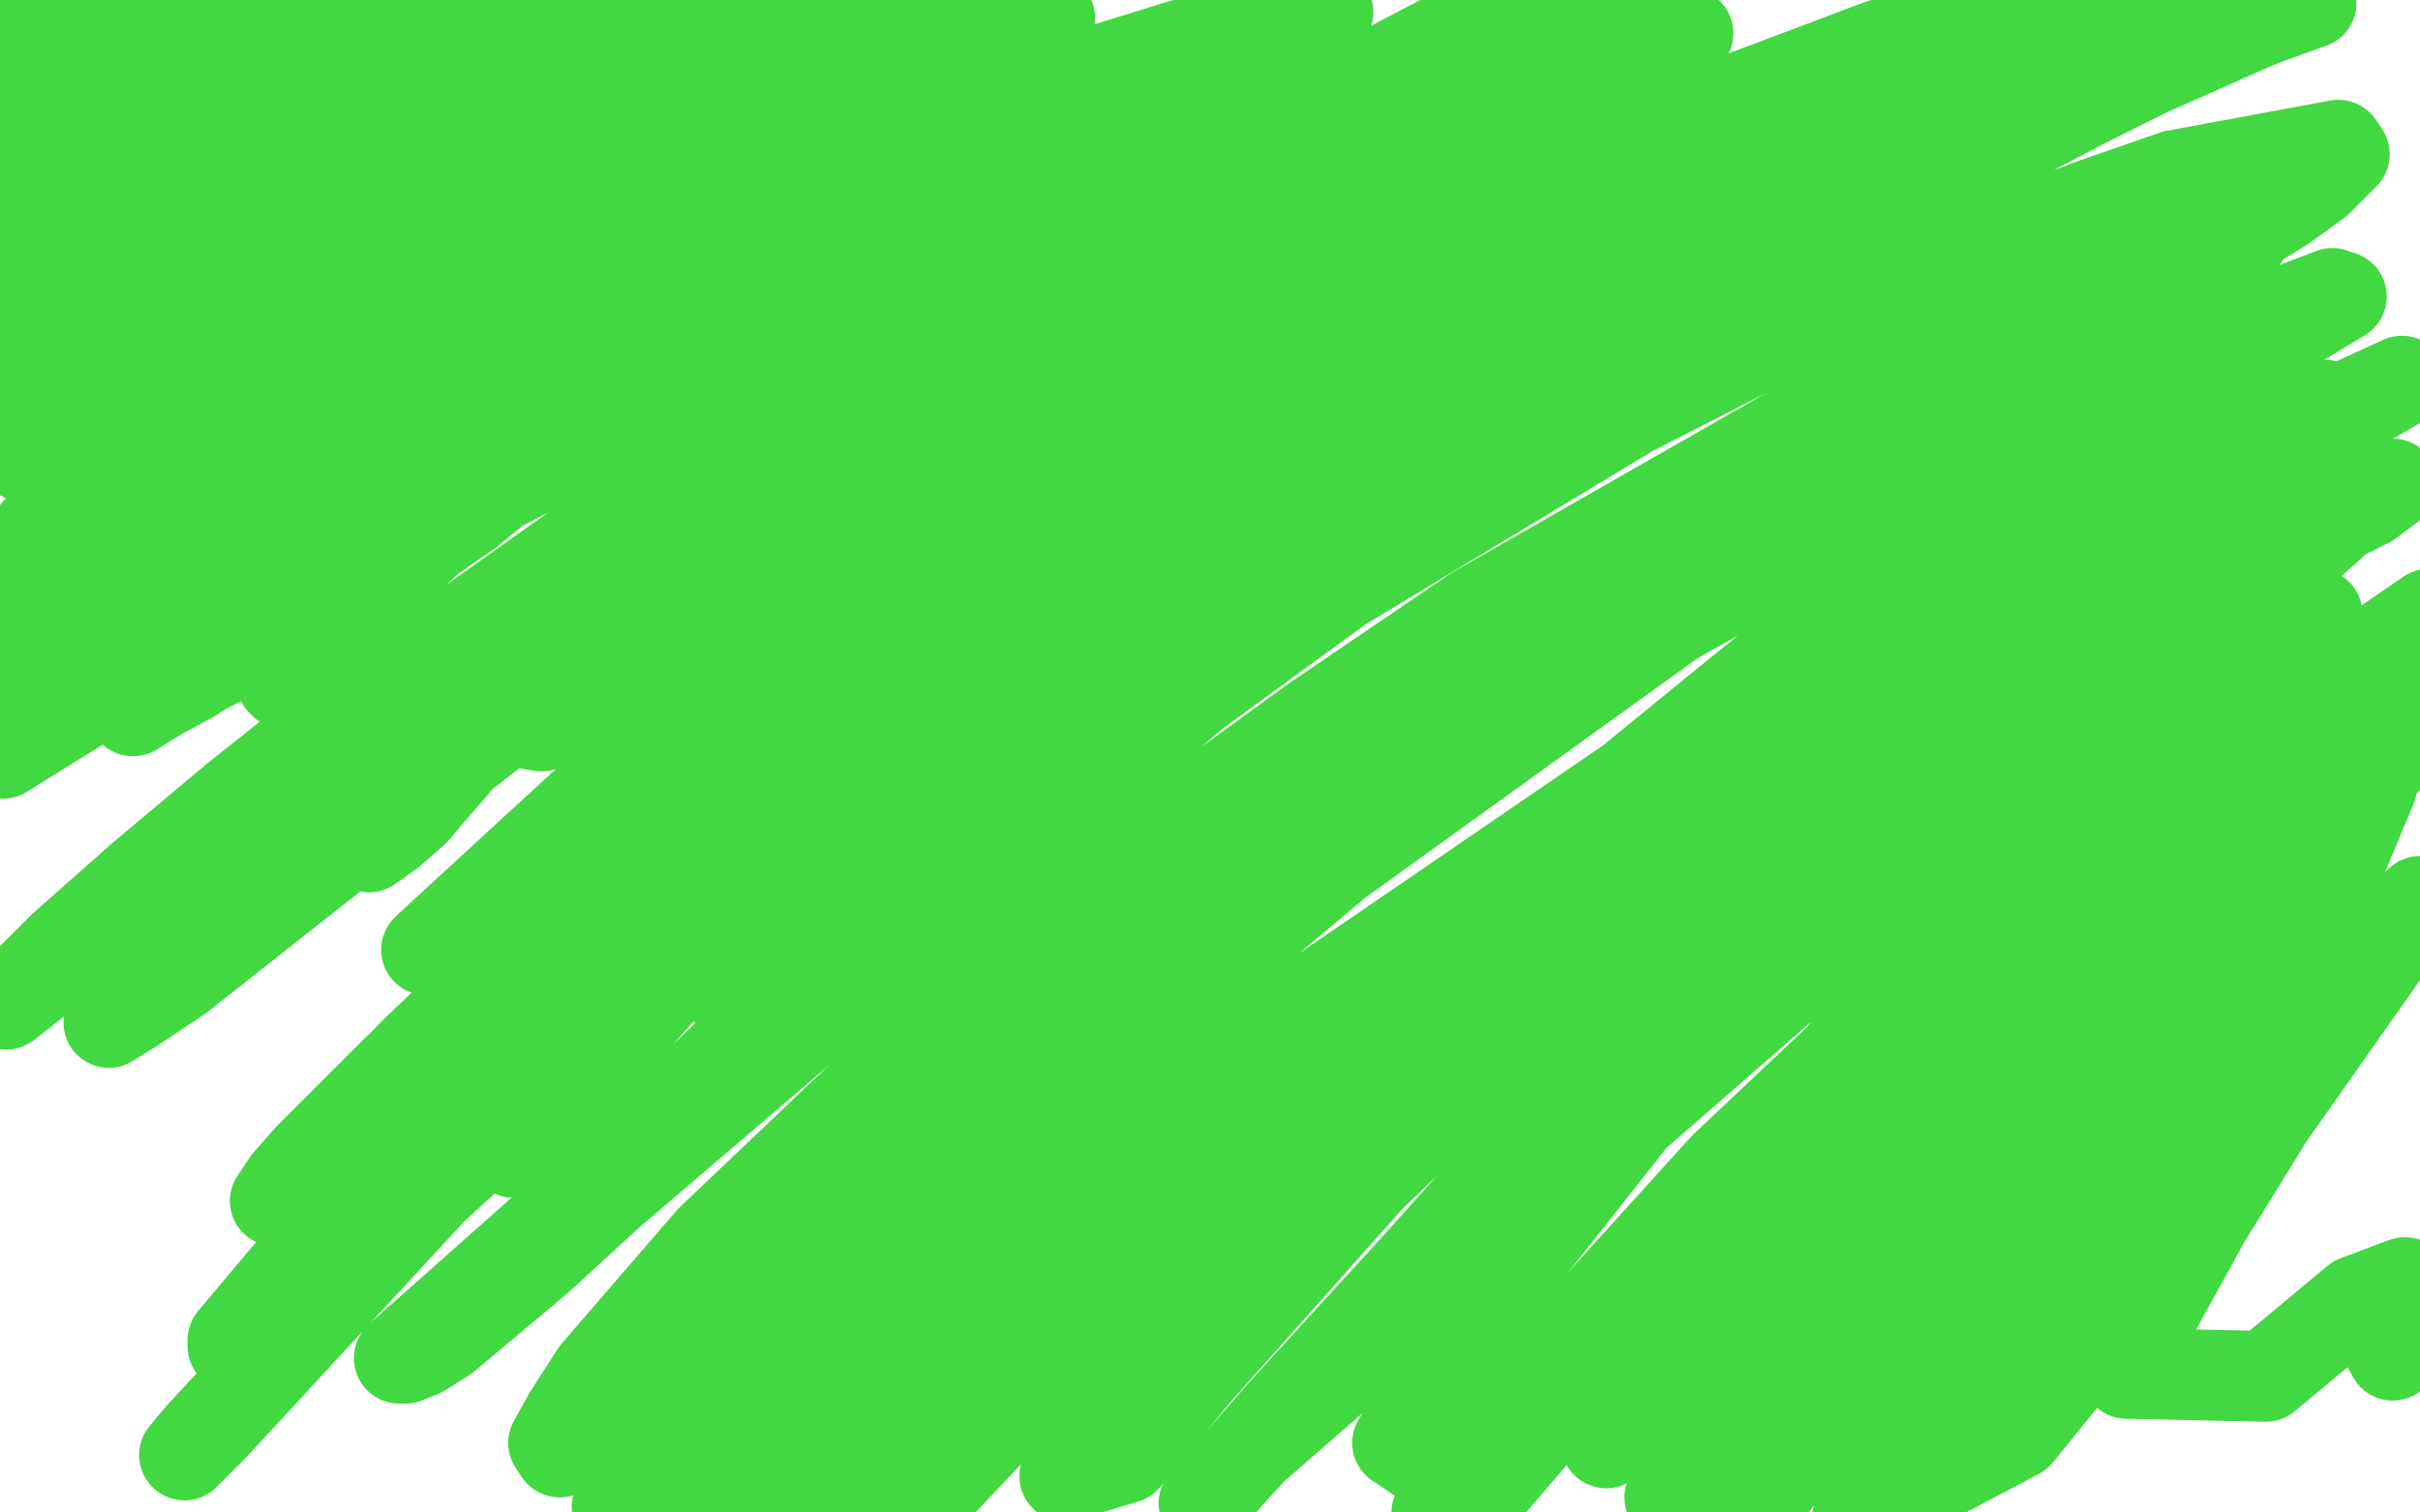
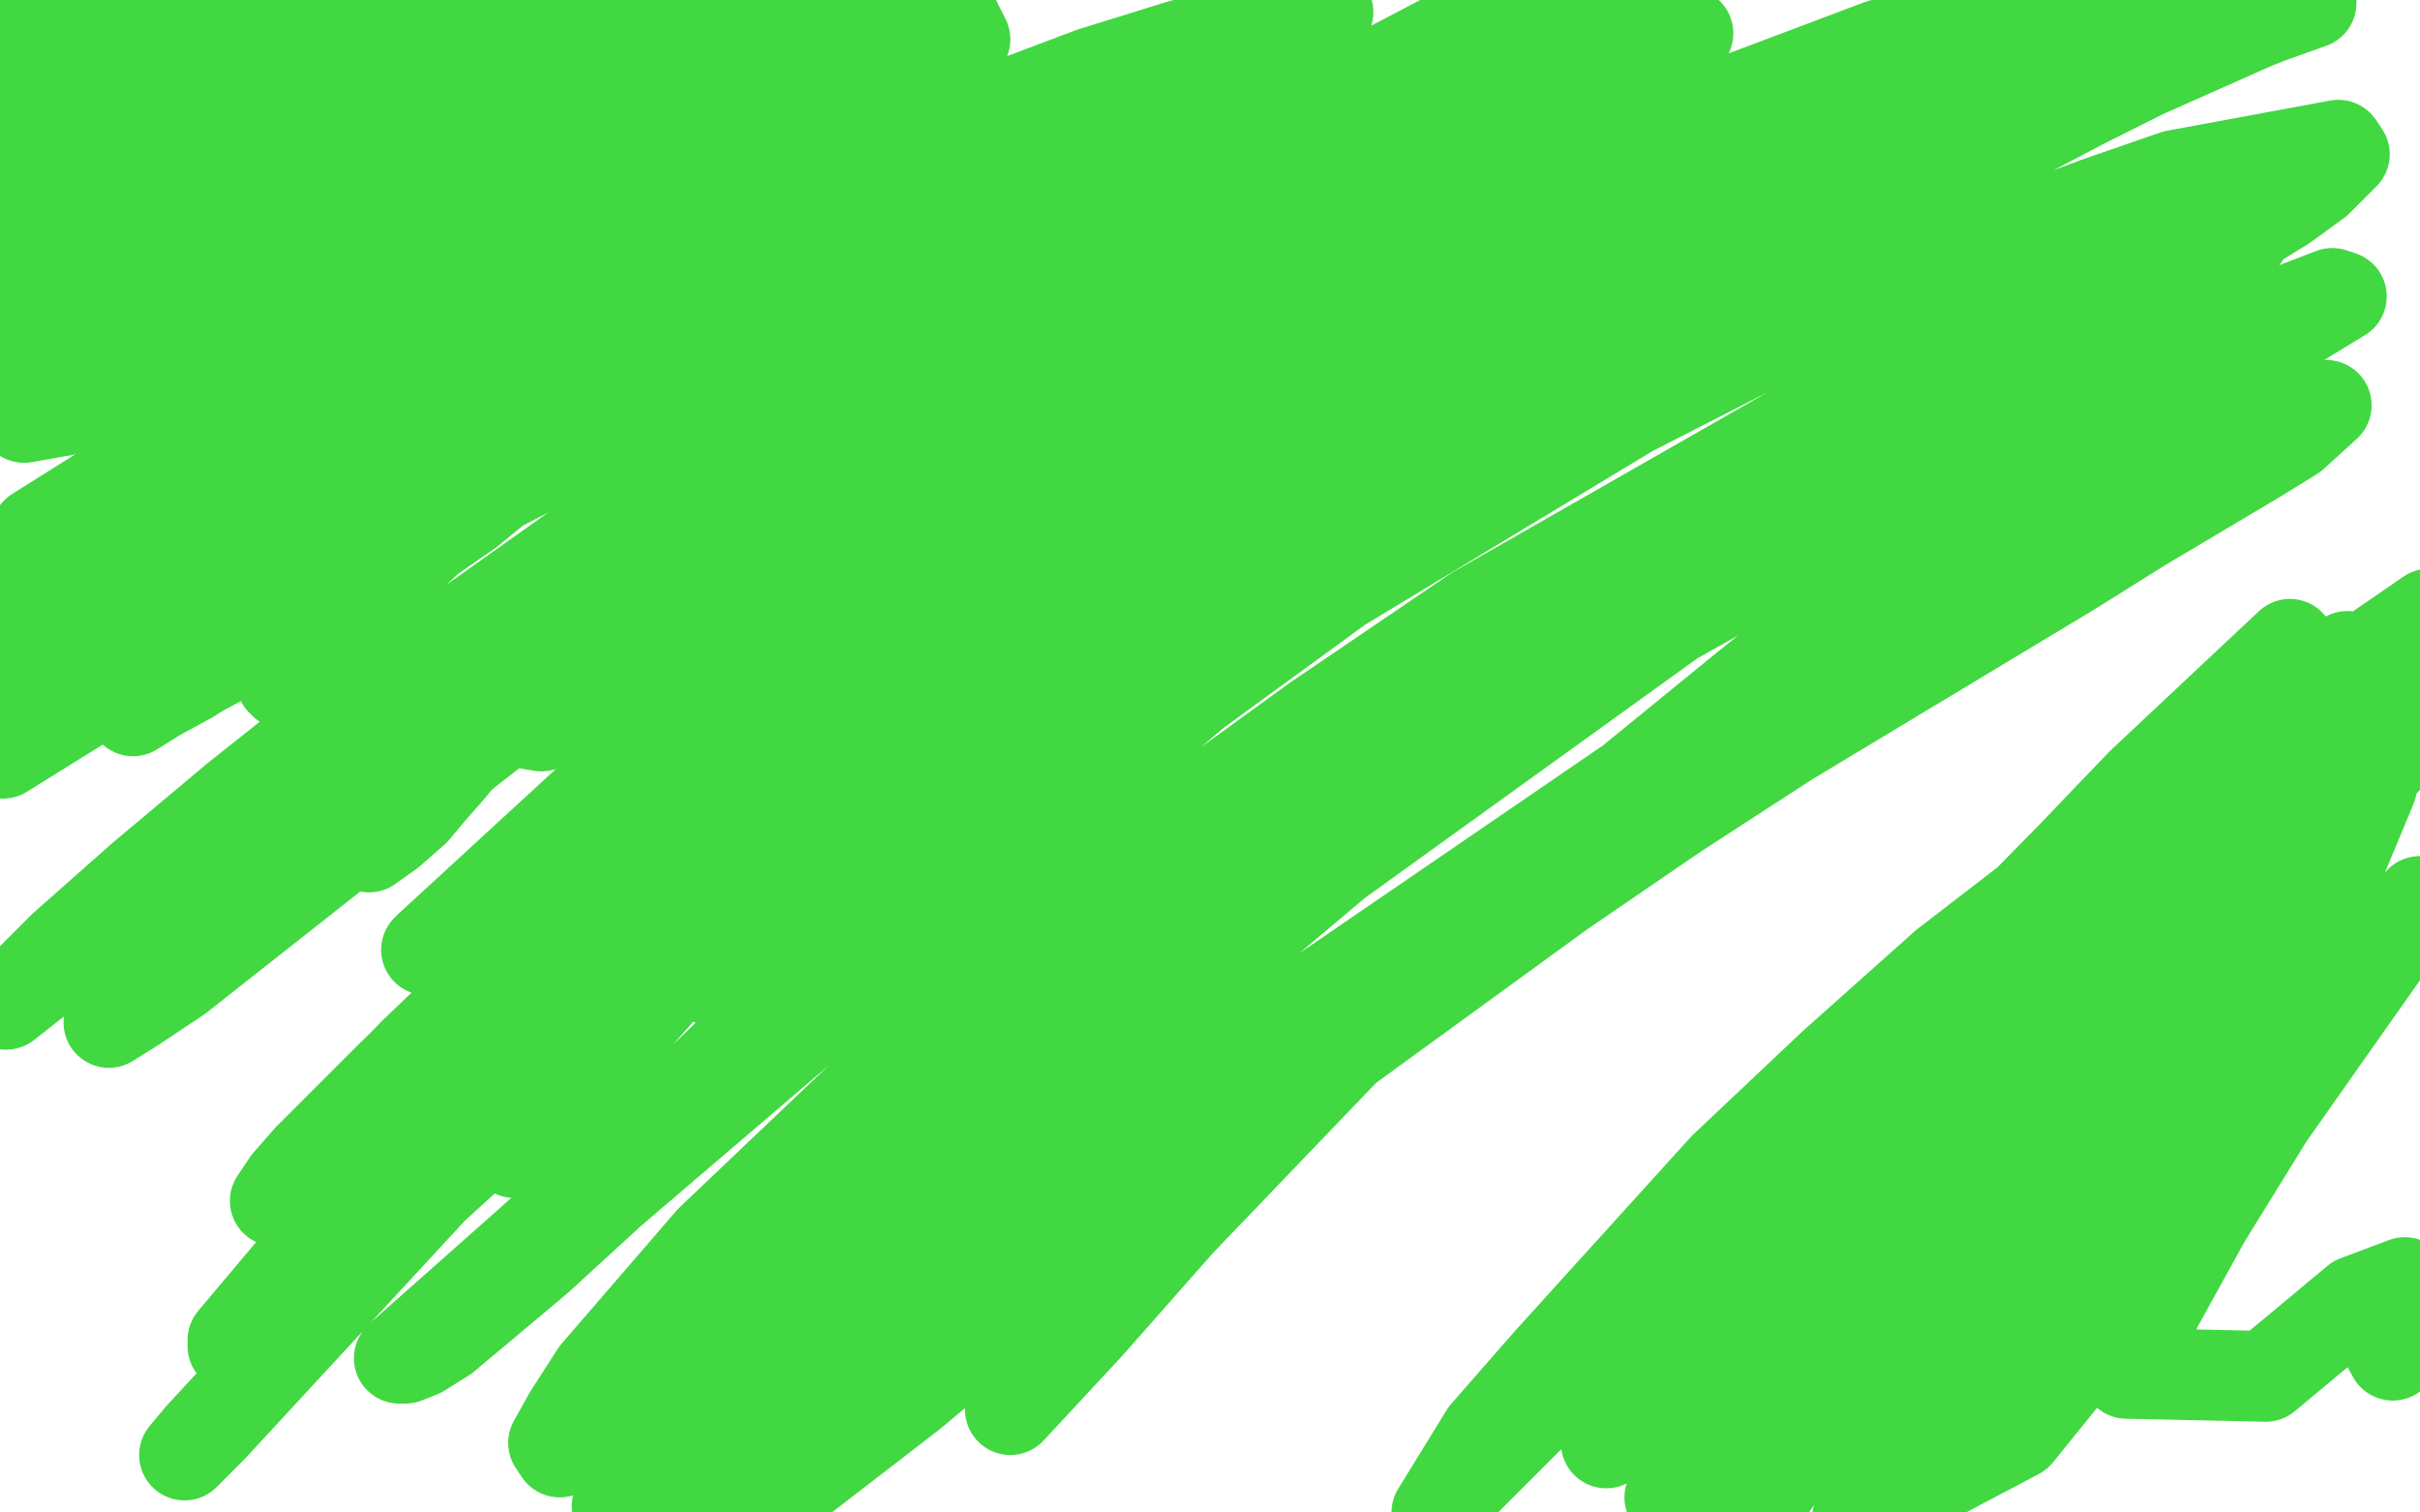
<svg xmlns="http://www.w3.org/2000/svg" width="800" height="500" version="1.1" style="stroke-antialiasing: false">
  <desc>This SVG has been created on https://colorillo.com/</desc>
  <rect x="0" y="0" width="800" height="500" style="fill: rgb(255,255,255); stroke-width:0" />
  <polyline points="121,279 122,280 122,280 122,280 122,280 122,280 122,280 129,275 129,275 137,268 137,268 142,262 149,254 158,243 169,227 173,218 173,217 173,232 173,239 179,240 196,217 201,204 216,156 219,145 219,144 219,144 214,167 209,195 208,204 205,241 207,278 212,297 218,307 226,318 242,328 258,329 266,324 275,316 298,286 303,278 310,264 314,253 315,239 311,239 306,249 302,260 299,289 300,290 306,282 308,277 324,254 328,253 331,258 332,282 330,295 321,308 305,313 284,314 265,305 257,298 255,292 255,289 265,288 350,301 362,303 381,306 398,305 415,294 419,291 419,291 411,290 408,290 394,295 382,299 354,297 343,289 338,267 339,246 344,211 346,188 342,161 333,159 316,165 292,177 207,221 192,228 189,230 198,222 216,205 261,163 285,134 281,129 248,134 210,145 128,167 101,170 88,170 89,164 123,134 164,105 227,65 231,63 216,66 139,99 54,128 36,133 8,138 9,136 15,132 86,84 106,72 123,63 148,53 154,50 157,49 154,49 147,49 136,51 122,54 40,74 19,79 -1,85 0,48 16,38 42,24 58,19 62,19 63,19 59,21 40,30 8,47 -3,29 10,22 27,13 31,11 32,10 31,10 17,16 4,22 4,-4 -1,-1 42,-4 1,17 0,13 21,2 69,-4 47,6 6,26 7,32 28,23 74,5 96,-4 118,3 96,13 72,24 1,57 15,55 39,44 86,25 108,18 147,5 164,-1 177,-5 182,-4 167,3 148,11 105,30 82,41 60,51 20,70 5,78 4,86 45,64 69,53 92,41 153,16 169,11 191,4 197,2 200,1 201,1 199,1 194,4 183,8 129,35 83,58 60,71 9,114 31,102 81,75 105,61 129,50 169,31 208,15 215,12 220,11 222,10 214,12 186,24 164,34 139,46 54,90 27,104" style="fill: none; stroke: #41d841; stroke-width: 30; stroke-linejoin: round; stroke-linecap: round; stroke-antialiasing: false; stroke-antialias: 0; opacity: 1.0" />
-   <polyline points="135,66 268,16 268,16 272,15 272,15 221,33 196,44 83,97 57,108 33,118 8,151 33,141 91,114 122,100 212,59 263,38 285,30 303,23 339,10 344,8 347,6 344,6 324,10 306,15 283,22 225,43 191,56 91,101 61,115 34,129 10,142" style="fill: none; stroke: #41d841; stroke-width: 30; stroke-linejoin: round; stroke-linecap: round; stroke-antialiasing: false; stroke-antialias: 0; opacity: 1.0" />
  <circle cx="302.5" cy="46.5" r="15" style="fill: #41d841; stroke-antialiasing: false; stroke-antialias: 0; opacity: 1.0" />
  <polyline points="151,211 147,213 147,213 145,213 145,213 144,211 144,211 144,211 144,211 144,210 144,210 144,210 144,210 144,210 144,210 144,210 144,210 144,210 144,210 144,210 144,210 144,210 144,210 143,210 142,210 134,215 130,217 114,224 109,225 100,226 95,226 94,226 93,225 94,224 97,220 142,178 155,169 166,160 185,148 190,145 194,143 193,143 183,148 173,155 146,172 131,182 99,203 83,213 68,221 48,232 44,235 52,230 63,224 95,203 116,190 163,162 188,149 236,126 256,117 284,105 278,106 262,113 240,123 187,147 131,173 78,197 55,208 19,223 3,230 36,212 59,197 122,159 160,137 244,94 322,56 355,42 399,24 410,20 412,18 398,20 380,25 327,43 189,100 152,118 80,156 46,176 -3,231 66,188 103,166 183,123 265,83 337,50 393,26 413,17 436,6 439,4 428,5 390,15 361,24 292,50 253,66 176,98 104,130 71,145 41,160 3,186 65,147 100,125 176,83 252,44 319,13 315,5 280,19 243,34 165,67 129,83 60,116 29,131 12,129 81,89 117,70 188,36 281,-5 280,-2 256,9 201,32 172,45 142,58 51,100 21,113 12,109 71,80 102,65 195,29 248,10 288,-3 312,-5 307,0 283,17 240,44 184,76 152,94 118,113 47,154 12,176 -2,213 68,174 109,152 236,84 273,65 345,32 355,29 361,27 361,27 355,27 331,36 204,96 156,123 52,187 1,221 1,249 91,193 138,166 222,122 257,106 307,85 334,73 340,70 344,67 342,66 328,66 269,88 201,121 163,141 89,183 57,202 11,231 -2,239 -2,242 8,237 24,228 71,201 102,183 175,145 215,126 292,91 388,55 394,55 388,60 377,67 337,89 312,104 252,140 219,161 112,237 78,264 47,290 21,313 2,332 44,299 103,257 175,214 215,191 336,127 405,94 432,82 468,64 452,67 437,72 393,92 365,107 333,126 297,147 182,227 111,282 59,323 44,333 36,338 41,331 53,320 91,283 115,261 203,192 279,142 367,92 411,70 452,51 520,24 543,16 558,11 555,15 538,22 488,46 428,79 396,96 364,112 305,145 278,161 193,214 175,225 173,226 194,211 214,195 271,150 407,62 436,46 488,19 510,8 530,-3 511,-2 477,13 395,56 350,82 261,142 218,174 145,233 117,257 81,291 87,285 113,259 160,216 191,190 227,161 309,100 355,69 543,-4 472,39 395,91 356,121 283,182 251,212 177,282 150,307 141,314 142,313 204,256 234,231 308,174 351,146 482,73 523,54 560,38 621,15 643,8 666,2 666,5 657,9 600,35 541,63 509,81 473,101 362,181 327,212 265,274 188,362 179,373 170,381 173,376 191,352 208,332 336,208 428,140 475,109 565,59 639,26 669,14 693,5 707,-3 690,3 640,23 573,53 534,72 451,116 322,196 243,256 208,285 151,335 130,355 102,383 95,391 91,397 105,381 137,348 160,326 303,202 350,168 445,105 491,79 568,41 620,21 645,13 649,12 639,16 626,21 560,54 457,114 376,169 335,199 296,230 226,290 195,318 145,366 125,386 77,443 77,445 90,433 106,416 160,357 238,280 283,243 425,146 474,118 522,91 615,44 656,25 693,10 716,-1 691,8 661,20 591,51 552,71 471,117 429,144 386,173 160,372 132,401 90,449 66,475 61,481 63,479 70,472 143,393 212,330 254,295 352,222 405,185 517,117 571,87 730,14 750,6 764,1 762,1 754,4 727,16 709,24 689,34 573,95 533,119 442,179 395,215 304,291 263,327 200,388 177,409 133,448 132,449 134,449 139,447 147,442 178,416 202,394 395,229 443,194 539,136 584,113 661,79 693,67 719,58 773,48 775,51 766,60 755,68 716,92 658,127 622,150 448,276 359,351 320,386 285,417 232,466 213,484 211,501 227,490 275,455 343,400 384,367 430,333 579,231 626,203 704,161 752,139 764,135 769,134 758,144 745,152 708,174 684,189 591,245 554,269 516,295 439,351 401,380 331,436 301,461 253,498 229,491 261,444 285,414 348,350 385,318 467,256 553,201 594,177 630,156 685,126 701,117 709,113 708,111 699,113 672,123 631,142 606,155 544,192 472,243 434,274 394,308 317,382 282,418 229,476 211,494 204,498 231,461 251,437 274,410 330,352 400,289 482,227 524,198 566,172 640,131 669,117 709,99 724,93 726,93 724,94 706,101 665,118 635,132 558,173 513,200 468,232 377,304 336,342 266,409 218,454 202,468 185,480 183,477 188,468 197,454 235,410 338,312 384,275 435,238 488,202 593,142 639,119 708,89 729,81 742,78 727,89 711,99 667,126 640,142 610,161 543,205 507,230 470,258 395,321 293,429 265,464 247,486 274,451 391,328 442,285 553,205 658,146 701,125 758,102 771,97 774,98 751,112 706,138 677,155 611,200 575,229 537,260 460,331 390,404 360,438 334,466" style="fill: none; stroke: #41d841; stroke-width: 30; stroke-linejoin: round; stroke-linecap: round; stroke-antialiasing: false; stroke-antialias: 0; opacity: 1.0" />
-   <polyline points="587,240 685,180 731,155 794,126 768,141 737,159 668,206 594,262 557,292 521,324 453,389 396,453 372,482 352,488 374,458 435,389 472,354 555,291 641,239 683,216 755,180 783,166 791,160 766,173 736,191 667,238 593,297 558,329 494,390 468,419 425,466 411,482 398,497 403,491 414,479 774,165 780,163 770,174 754,188 733,208 680,263 623,331 595,367 513,467 489,495 462,477 484,440 544,364 611,299 643,274 699,236 740,214 762,204 766,203 764,207 757,213" style="fill: none; stroke: #41d841; stroke-width: 30; stroke-linejoin: round; stroke-linecap: round; stroke-antialiasing: false; stroke-antialias: 0; opacity: 1.0" />
-   <polyline points="334,466 298,504 289,500 298,485 312,465 356,418 384,391 453,334 495,304 587,240" style="fill: none; stroke: #41d841; stroke-width: 30; stroke-linejoin: round; stroke-linecap: round; stroke-antialiasing: false; stroke-antialias: 0; opacity: 1.0" />
  <polyline points="757,213 708,259 685,283 629,340 600,371 570,401 517,457 482,492 475,500 491,474 512,450 570,386 606,352 643,319 717,262 750,239 798,207 803,203 787,214 744,251 691,306 664,338 608,407 581,441 531,477 555,441 586,402 656,325 724,263 749,242 775,220 776,217 761,226 745,238 700,281 646,346 619,384 568,462 552,495 576,458 669,335 702,300 731,272 783,229 788,225 785,227 777,233 752,257 715,299 671,357 648,390 626,422 606,453 578,503 592,482 643,412 678,368 716,323 792,248 792,229 743,279 697,339 678,369 647,424 637,445 627,471 628,476 647,465 688,420 747,349 784,260 681,383 653,429 614,502 667,474 701,432 800,298 750,369 729,403 713,432 703,454 749,455 779,430 795,424 786,439 791,448" style="fill: none; stroke: #41d841; stroke-width: 30; stroke-linejoin: round; stroke-linecap: round; stroke-antialiasing: false; stroke-antialias: 0; opacity: 1.0" />
</svg>